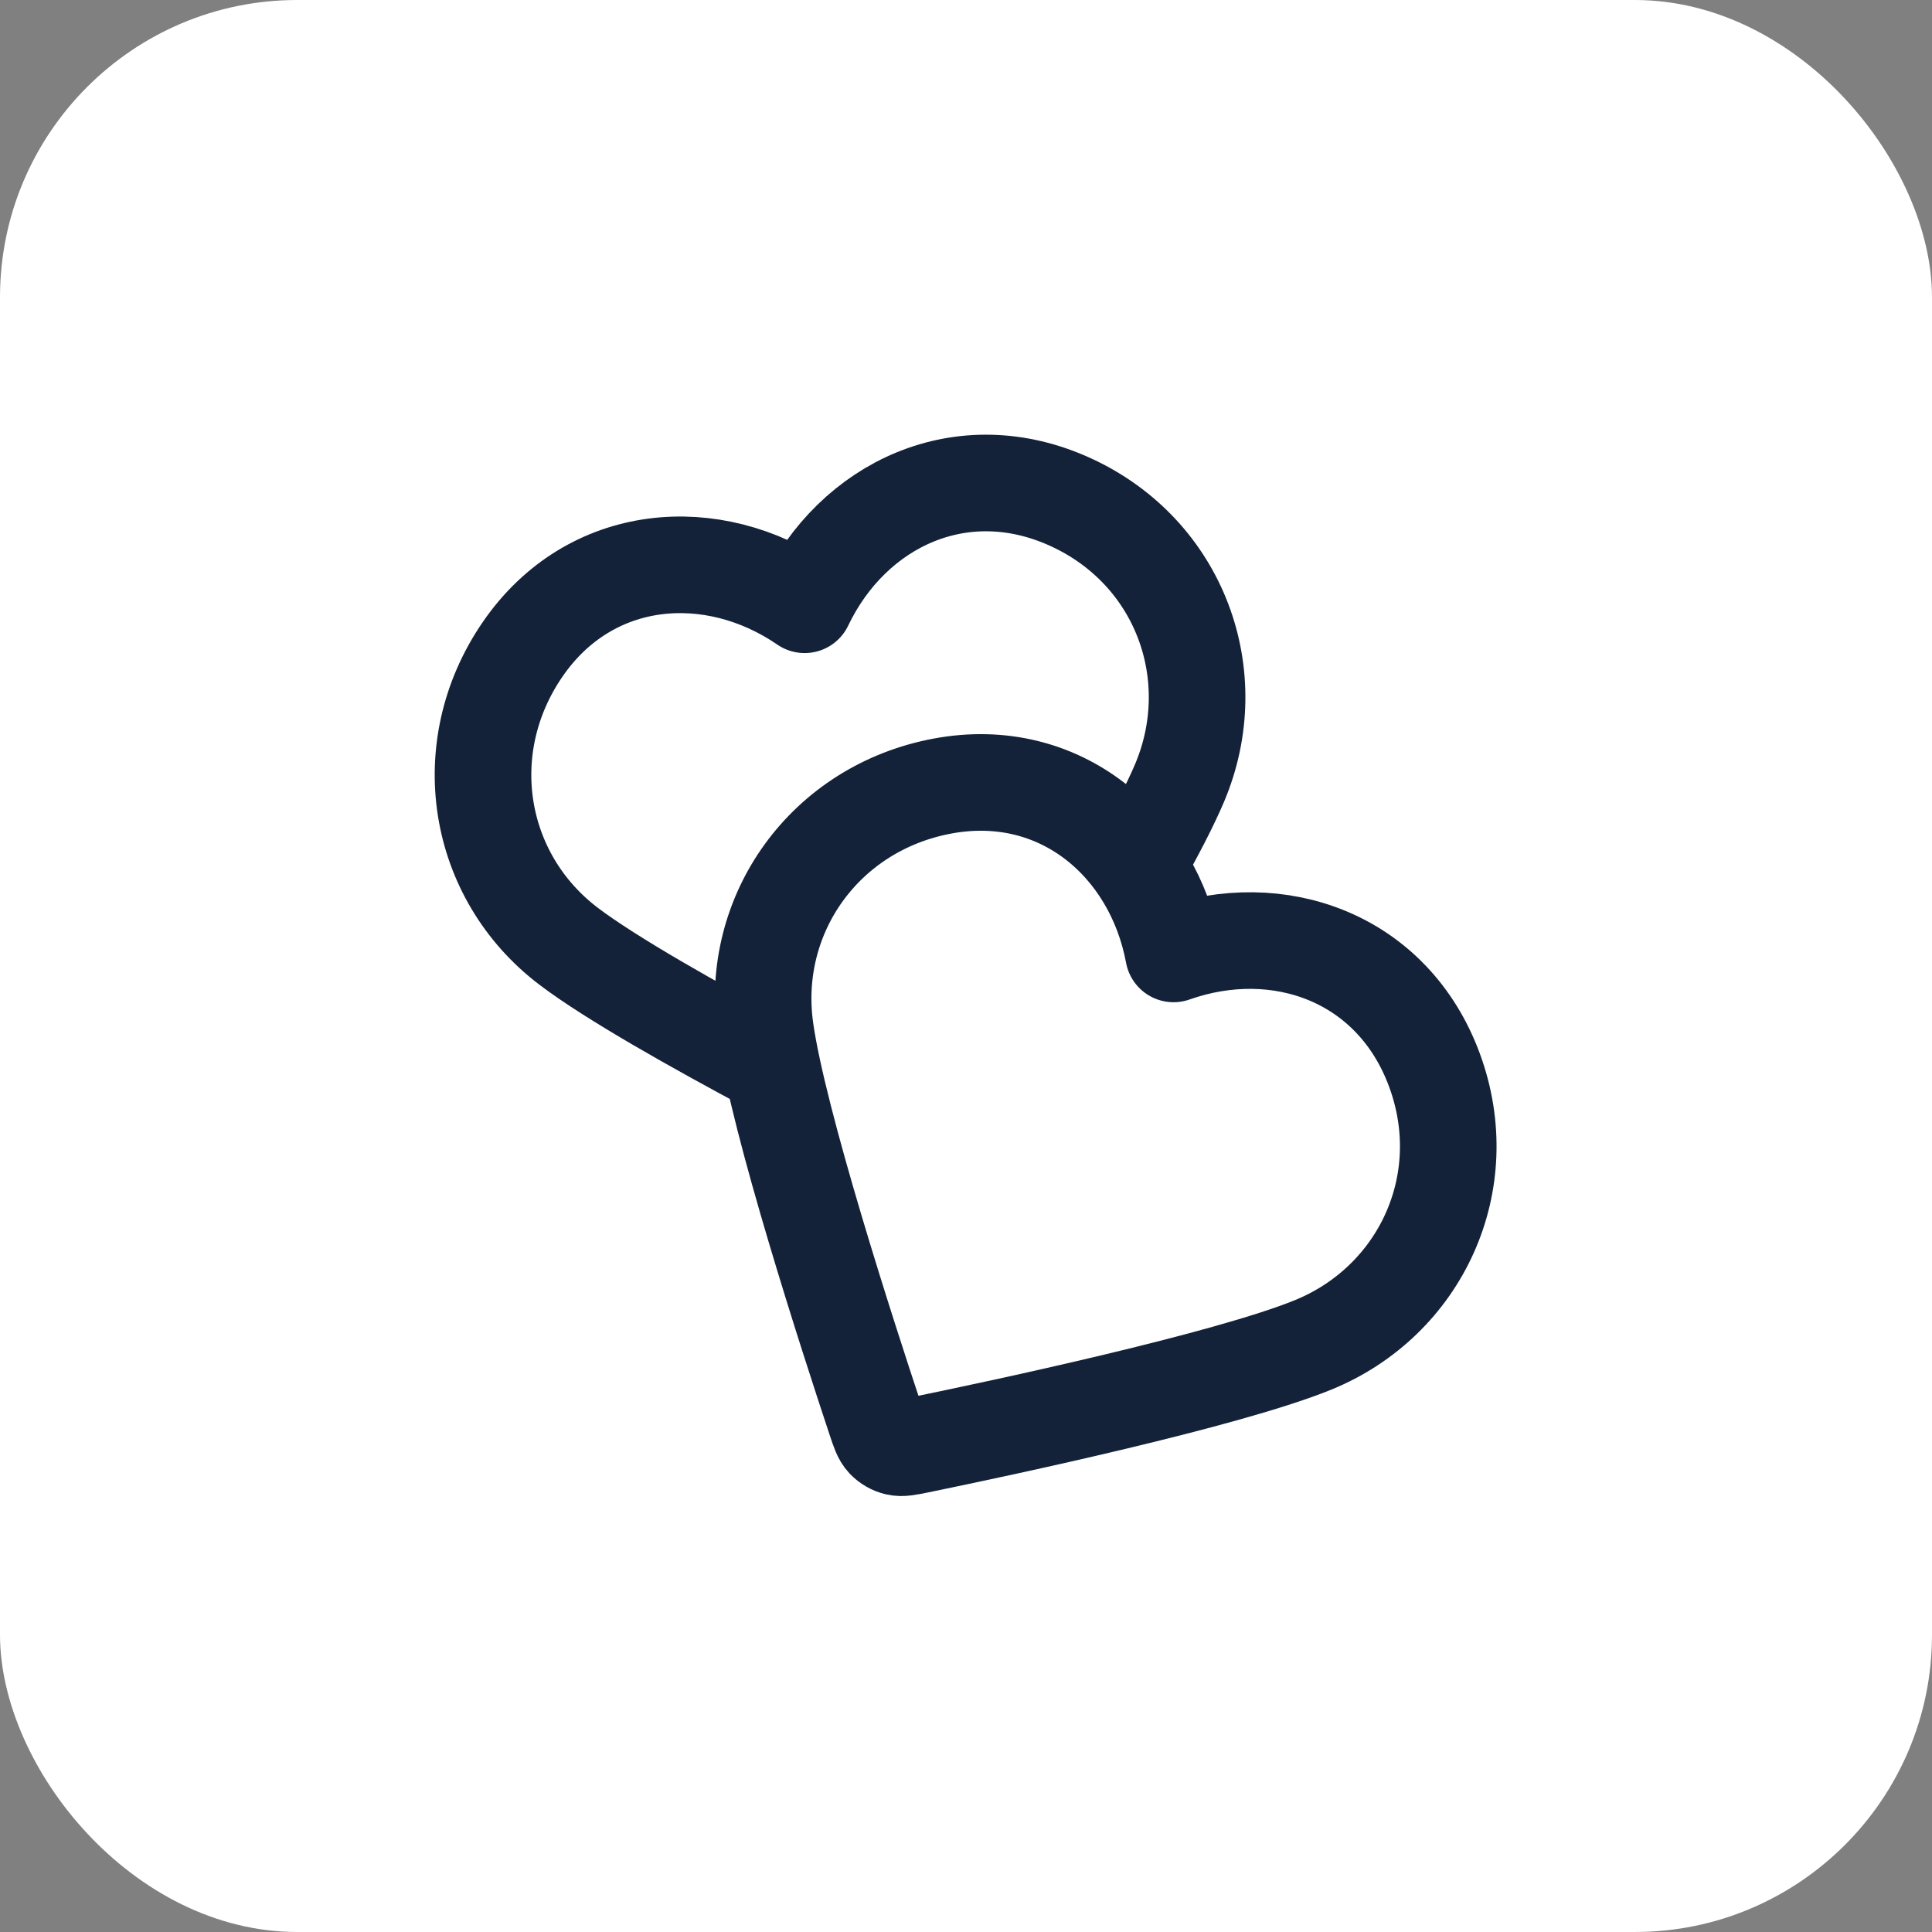
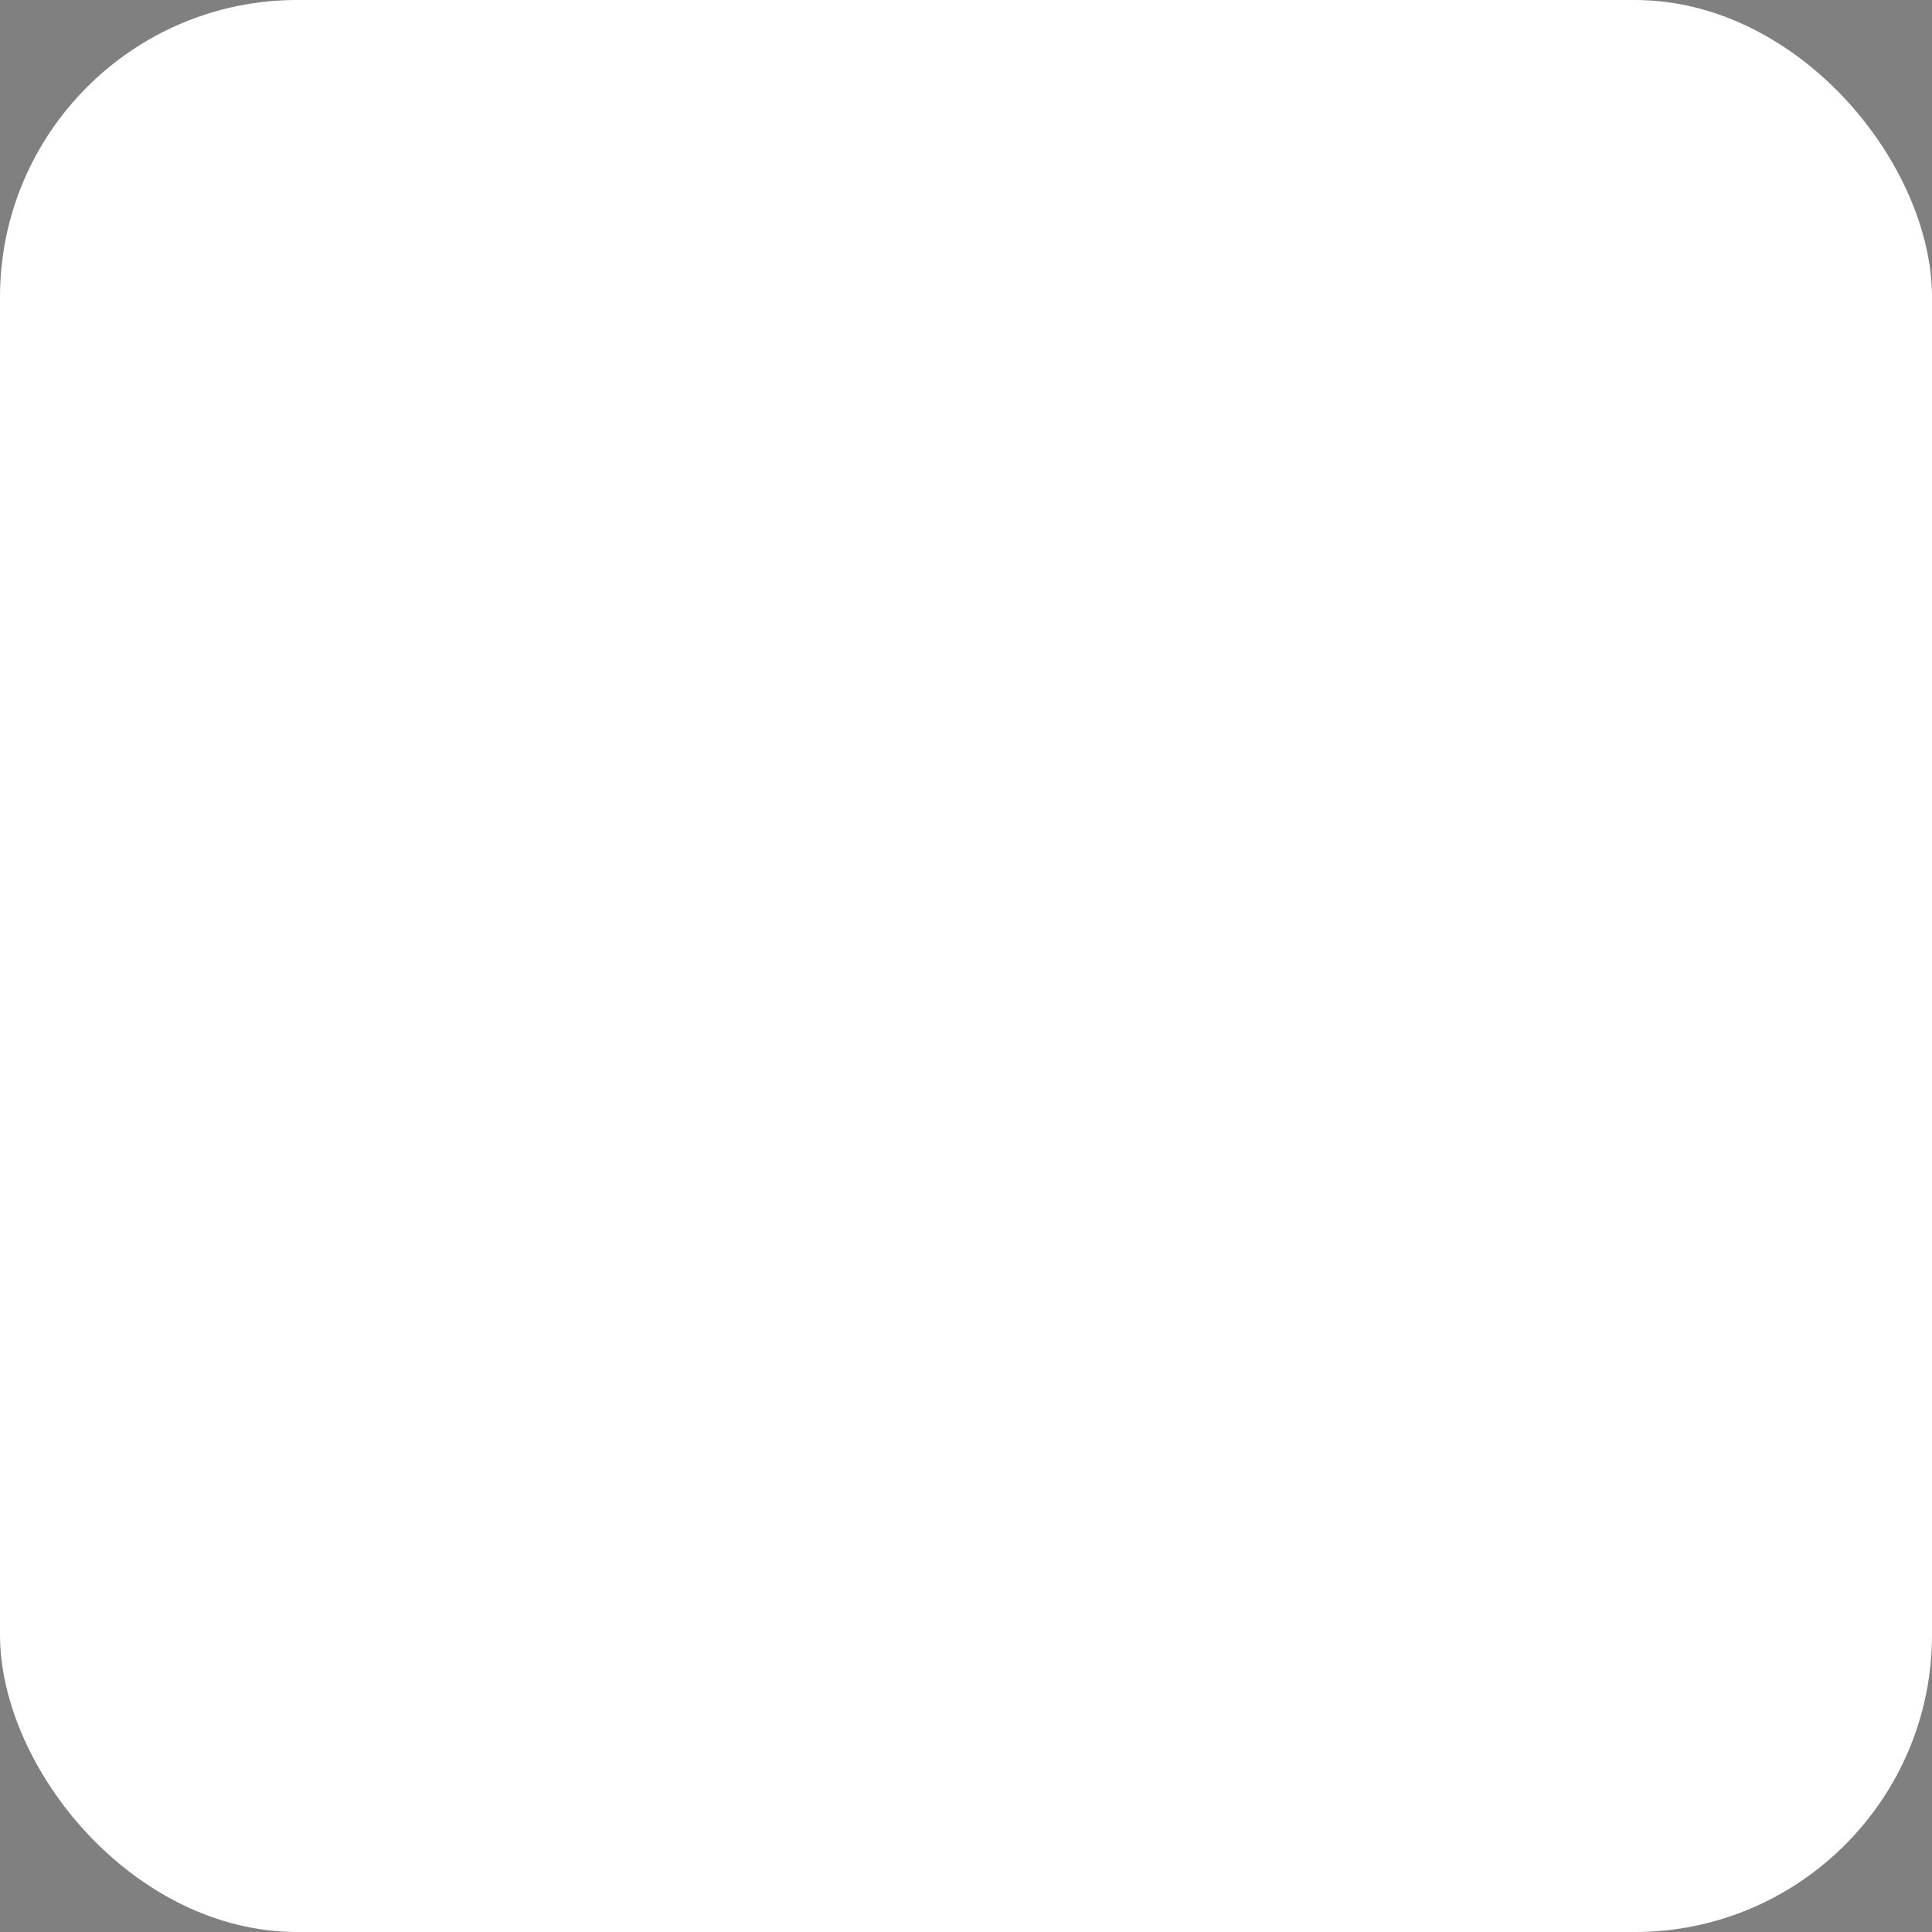
<svg xmlns="http://www.w3.org/2000/svg" width="40" height="40" viewBox="0 0 40 40" fill="none">
  <rect x="0" y="0" width="40" height="40" fill="#808080" stroke="none" />
  <rect width="40" height="40" rx="6.154" fill="white" />
-   <path d="M23.546 17.925C23.919 17.261 24.231 16.662 24.424 16.205C25.357 13.989 24.434 11.441 22.177 10.401C19.92 9.361 17.653 10.44 16.659 12.521C14.757 11.216 12.219 11.407 10.82 13.444C9.421 15.481 9.86 18.142 11.776 19.594C12.646 20.253 14.366 21.224 15.986 22.088M24.297 19.75C23.875 17.482 21.945 15.823 19.516 16.274C17.086 16.725 15.515 18.917 15.843 21.299C16.107 23.213 17.564 27.703 18.126 29.394C18.203 29.625 18.241 29.74 18.317 29.821C18.384 29.891 18.472 29.942 18.566 29.964C18.673 29.989 18.792 29.965 19.031 29.916C20.776 29.558 25.393 28.574 27.183 27.846C29.41 26.939 30.559 24.484 29.698 22.153C28.837 19.822 26.472 18.982 24.297 19.75Z" stroke="#132239" stroke-width="2" stroke-linecap="round" stroke-linejoin="round" />
</svg>